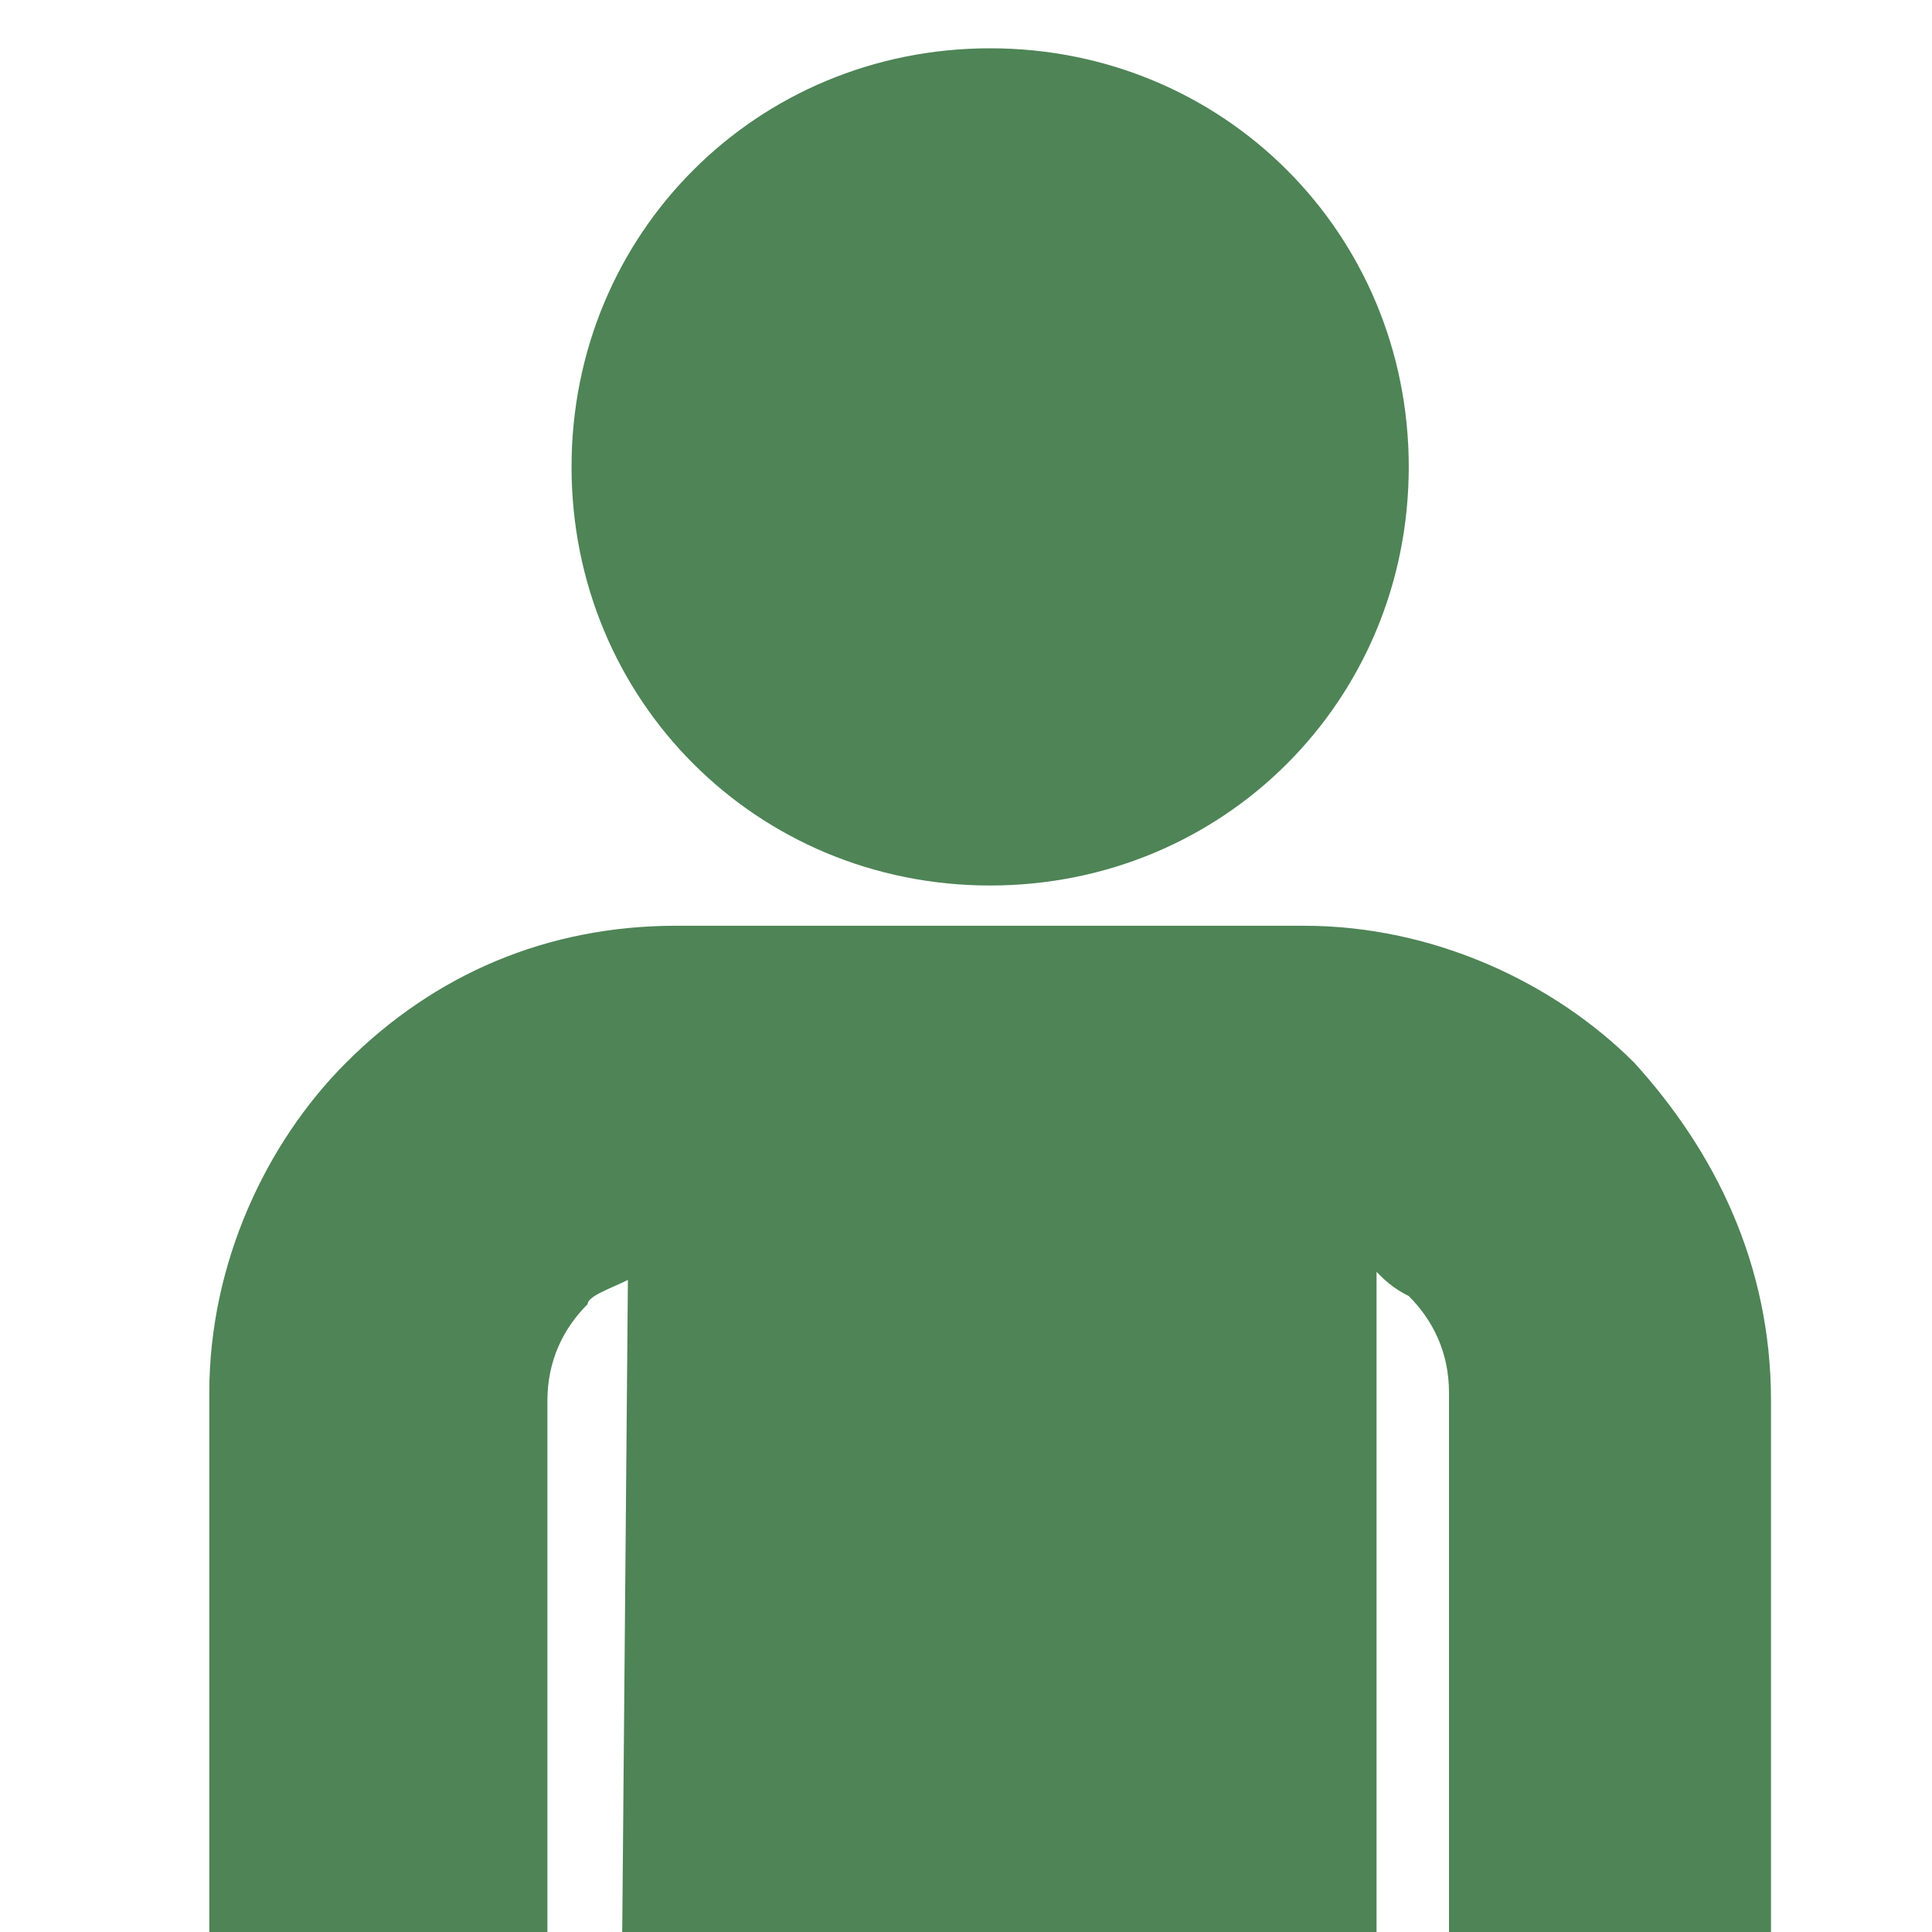
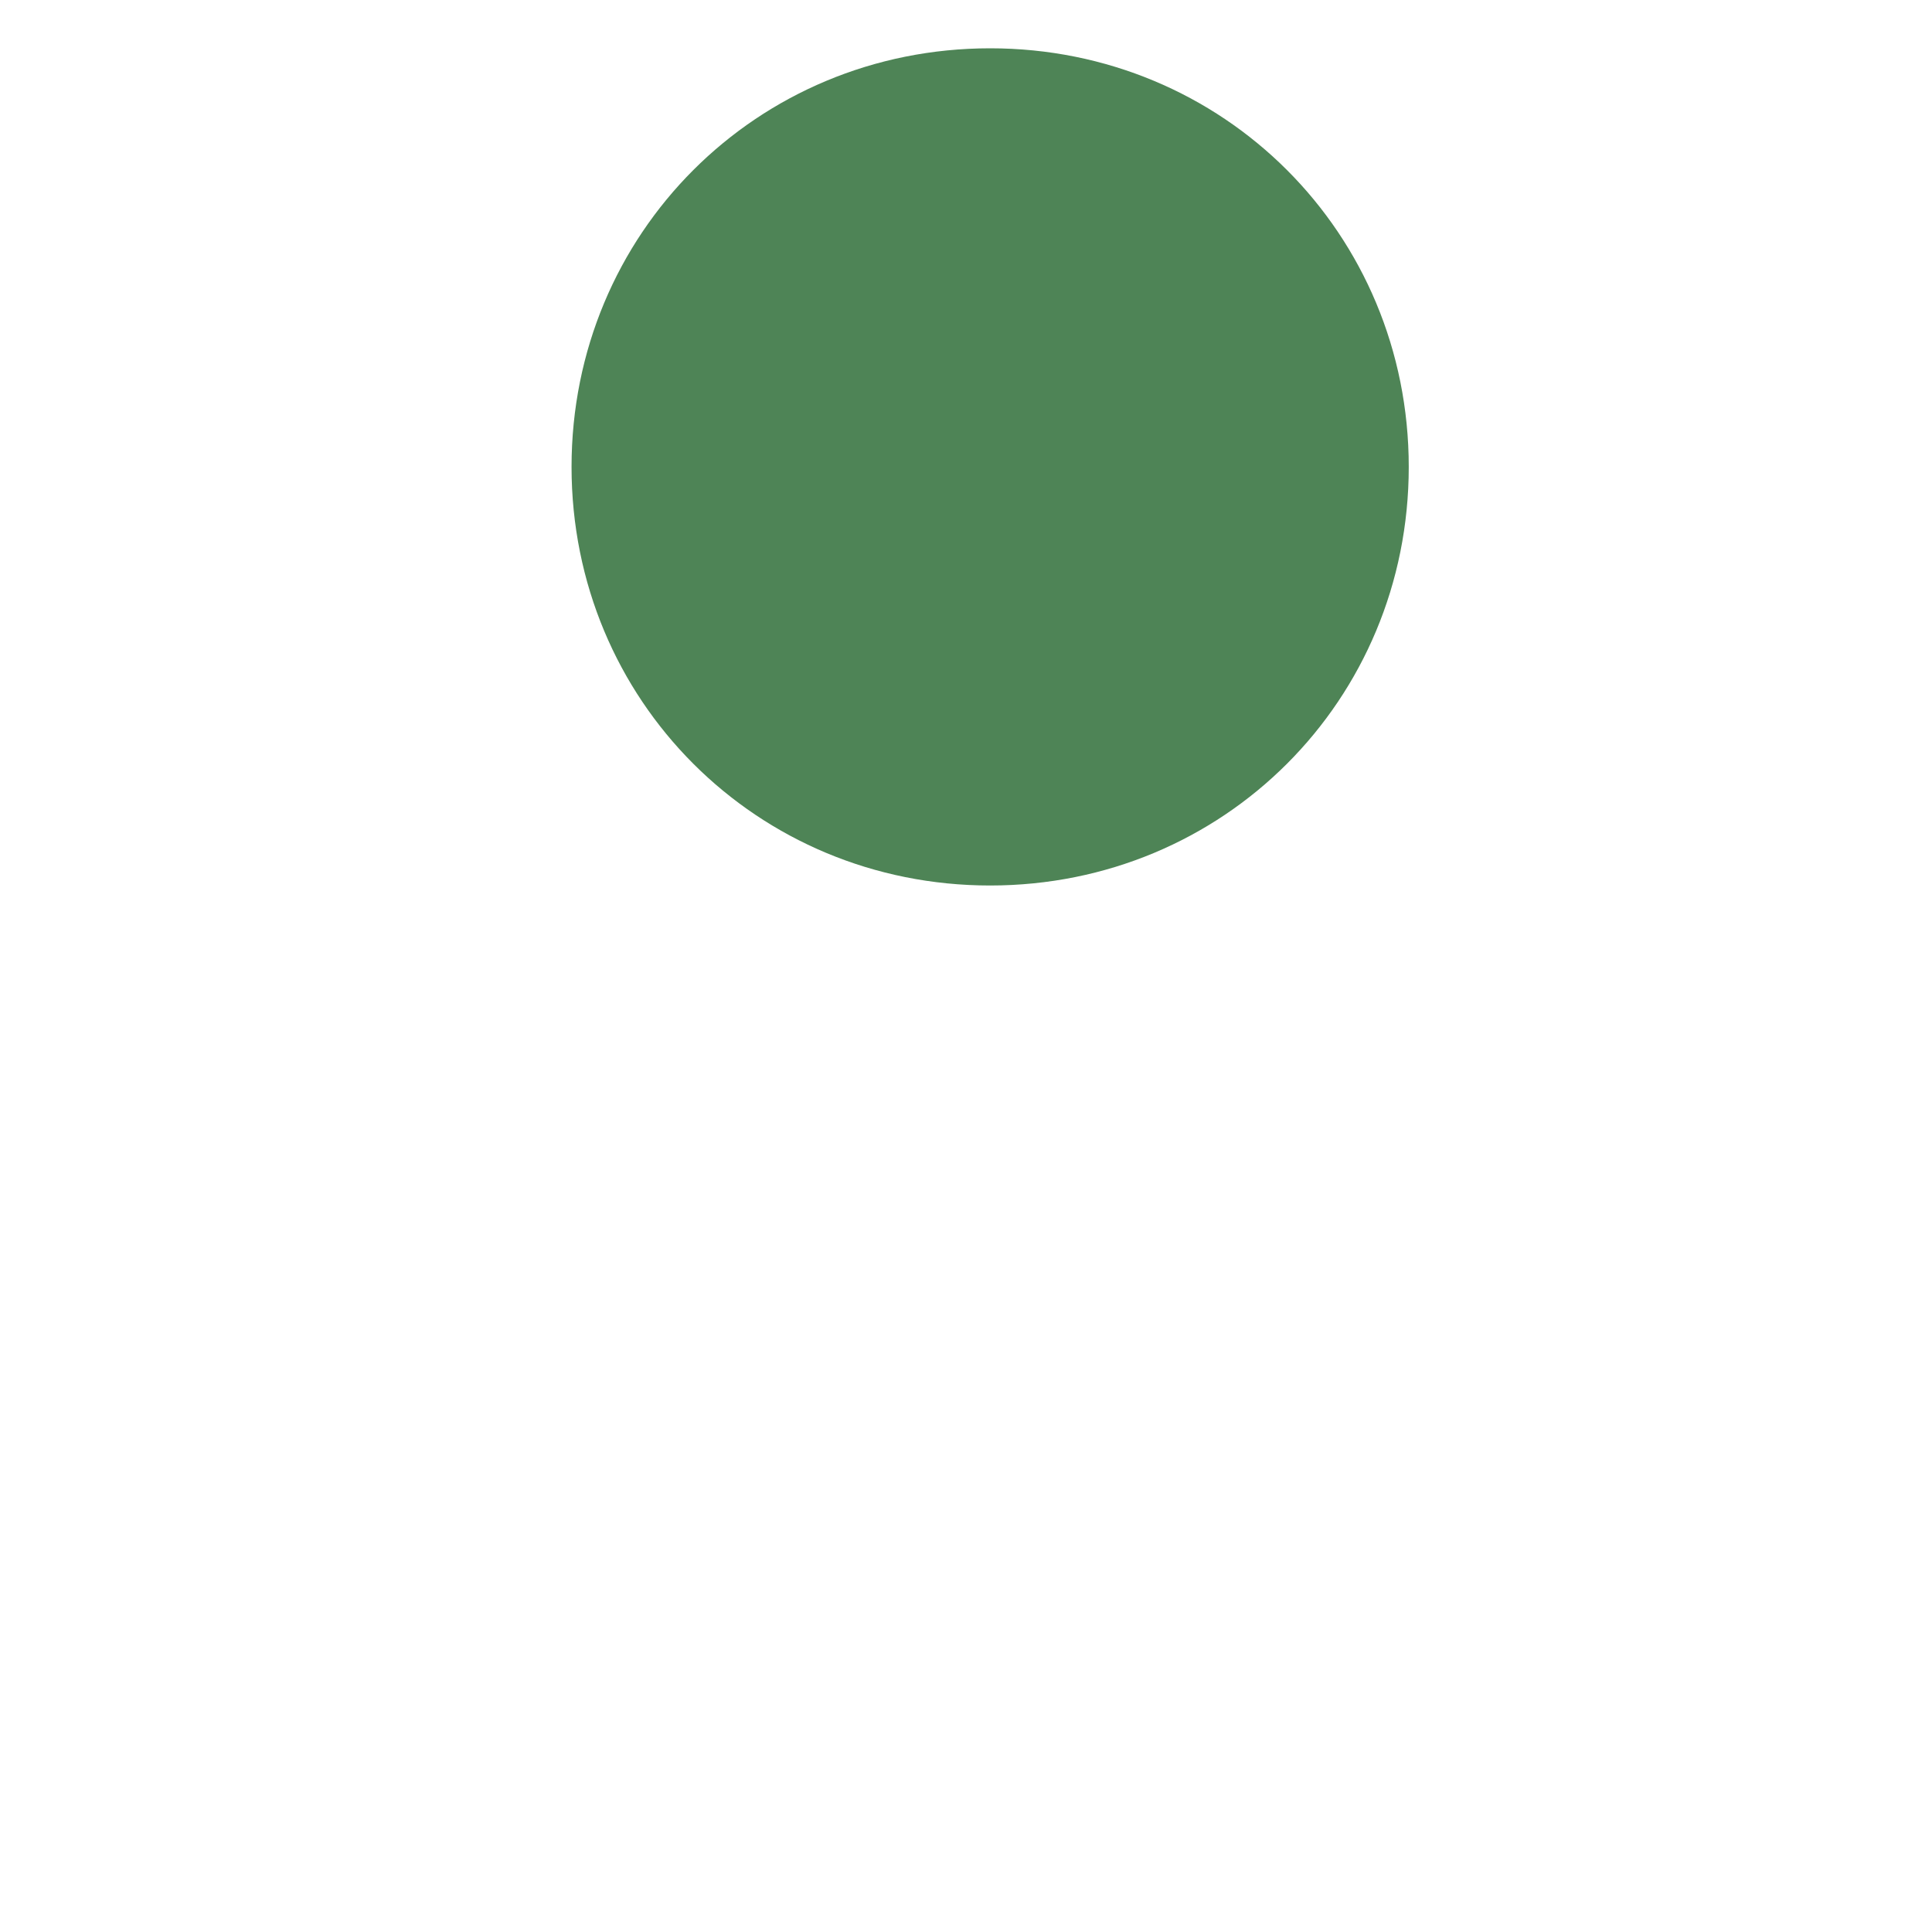
<svg xmlns="http://www.w3.org/2000/svg" id="_レイヤー_1" data-name="レイヤー_1" version="1.1" viewBox="0 0 24 24">
  <defs>
    <style>
      .st0, .st1 {
        fill: none;
      }

      .st1 {
        stroke: #4e8456;
        stroke-linecap: round;
        stroke-miterlimit: 10;
      }

      .st2 {
        fill: #4e8456;
      }

      .st3 {
        clip-path: url(#clippath);
      }
    </style>
    <clipPath id="clippath">
      <rect class="st0" y="0" width="24" height="24" />
    </clipPath>
  </defs>
-   <path class="st2" d="M-16.6,17.2c2.2,0,4.3-1.9,4.3-4.3s-1.9-4.1-4.3-4.1-4.3,1.9-4.3,4.3,2.1,4.1,4.3,4.1ZM-8.4,22.3c0-2.7-5.5-4.3-8.2-4.3s-8.2,1.4-8.2,4.3v1.3H-8.4v-1.3Z" />
  <path class="st0" d="M-28.6,0H-4.6v24h-24V0Z" />
  <path class="st2" d="M-14.5,3.9c.5,0,1,0,1.4,0,.3,0,.6.2.7.4.1,0,0,.5-.2.7-.8,1-1.6,2-2.5,2.9-.2.3-.5.4-.8,0s-.3-.6,0-.9c.5-.6,1.6-1.8,1.6-1.9s0,0-.1,0h-.9c-.7,0-1-.4-.7-1.1l1.5-3c.2-.4.5-.5.9-.3s.4.5.2.9c-.3.7-.6,1.4-1.1,2.3Z" />
  <path class="st2" d="M-18.7,4.2c.3,0,.6-.2.8-.2.3,0,.6,0,.8.1.2,0,.2.5.1.8-.4,1.1-.8,2.1-1.2,3.1-.1.3-.4.5-.7.4-.4-.2-.5-.5-.4-.9.3-.6.5-1.3.7-1.9h-.1c-1,.3-1.2.2-1.3-.9V1.2c0-.5.2-.8.6-.8s.6.4.6.8v2.1c0,.3,0,.6,0,.9Z" />
  <g>
-     <path class="st1" d="M-10,7c1.6.6,2.5,1.5,2.5,2.4,0,1.9-4.1,3.4-9.2,3.4s-9.2-1.5-9.2-3.4,1.2-1.9,3-2.6" />
-     <path class="st2" d="M-21.5,6.1l-1.7-.7c-.2,0-.5.2-.4.4l.6,2.1c.1.3.4.3.6,0l1.1-1.5c0,0,0-.3-.2-.4Z" />
-   </g>
+     </g>
  <g class="st3">
    <g>
      <path class="st2" d="M12.3,11c2.9,0,5.2-2.3,5.2-5.2S15.2.6,12.3.6s-5.2,2.3-5.2,5.2c0,2.9,2.3,5.2,5.2,5.2Z" />
-       <path class="st2" d="M20.3,13.2c-1-1-2.5-1.7-4.1-1.7h-7.8c-1.6,0-3,.6-4.1,1.7-1,1-1.7,2.5-1.7,4.1v7.7c0,1.1.9,2.1,2.1,2.1s2.1-.9,2.1-2.1v-7.6c0-.5.2-.9.5-1.2,0-.1.3-.2.5-.3l-.2,23c0,1.1.9,2.1,2.1,2.1s2.1-.9,2.1-2.1v-11.2h1.1v11.2c0,1.1.9,2.1,2.1,2.1s2.1-.9,2.1-2.1V15.8c.1.1.2.2.4.3.3.3.5.7.5,1.2v7.7c0,1.1.9,2.1,2.1,2.1.9-.1,1.9-1,1.9-2.1v-7.6c0-1.7-.7-3.1-1.7-4.2Z" />
    </g>
  </g>
</svg>